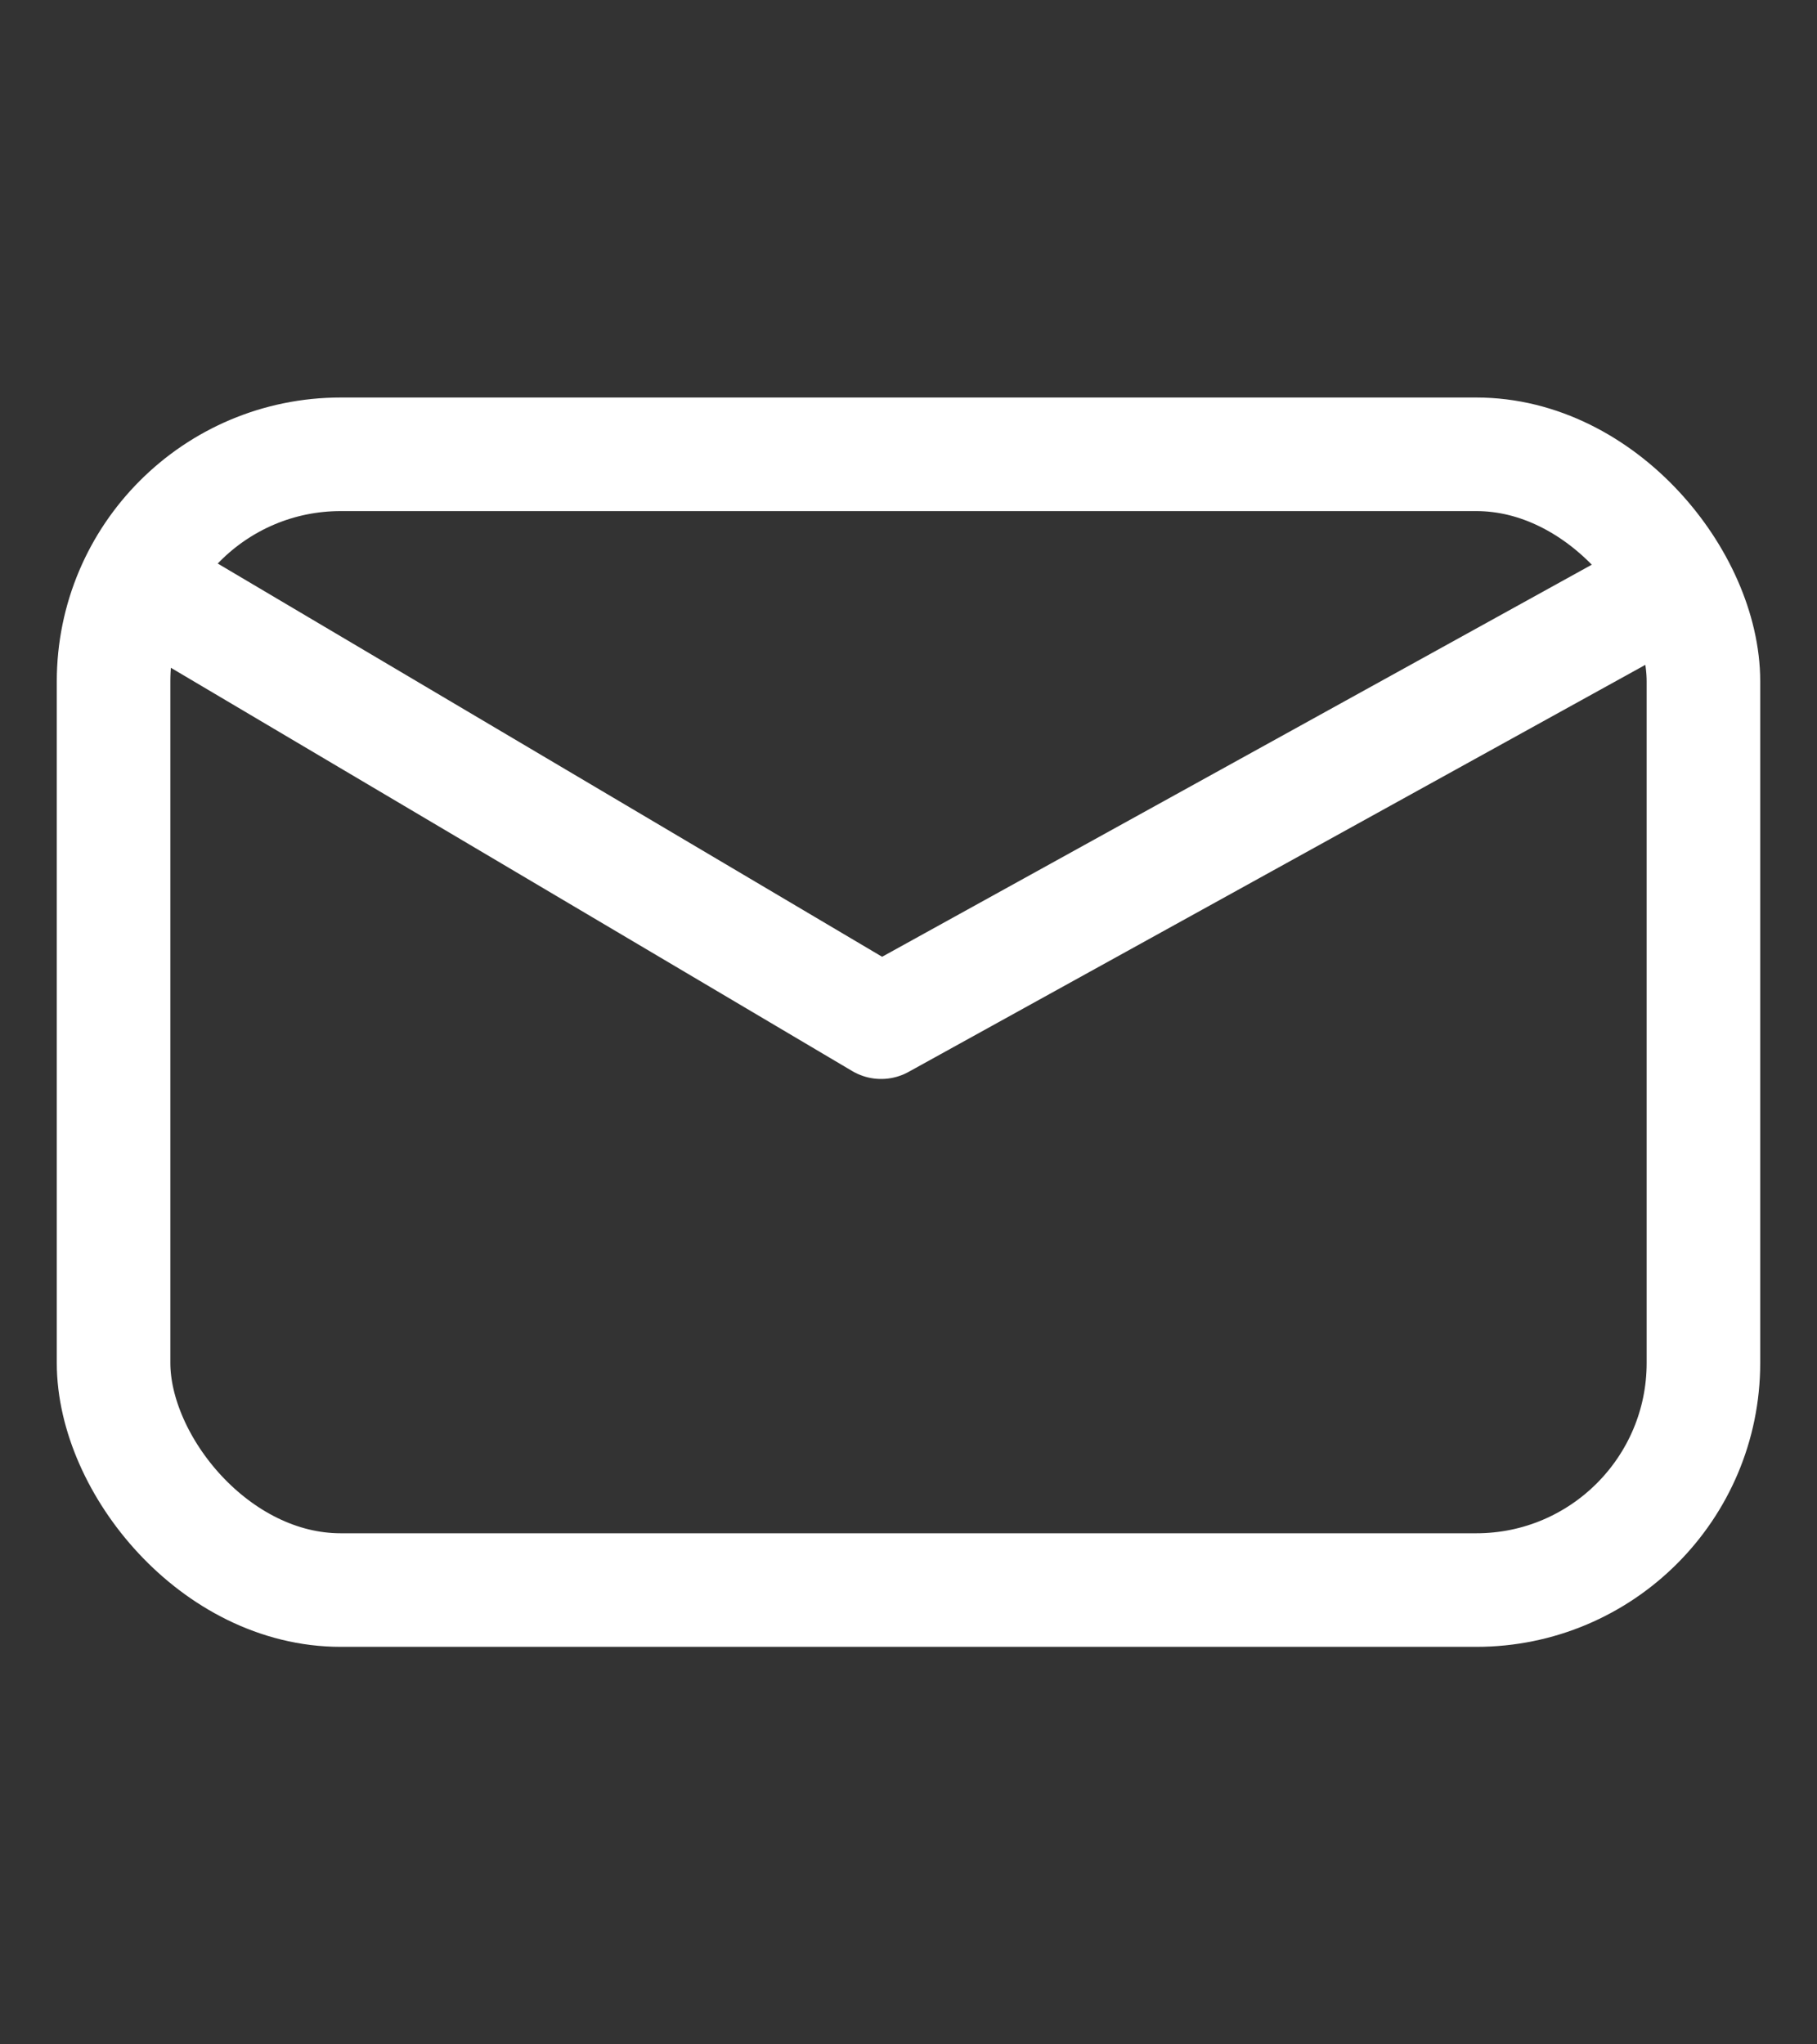
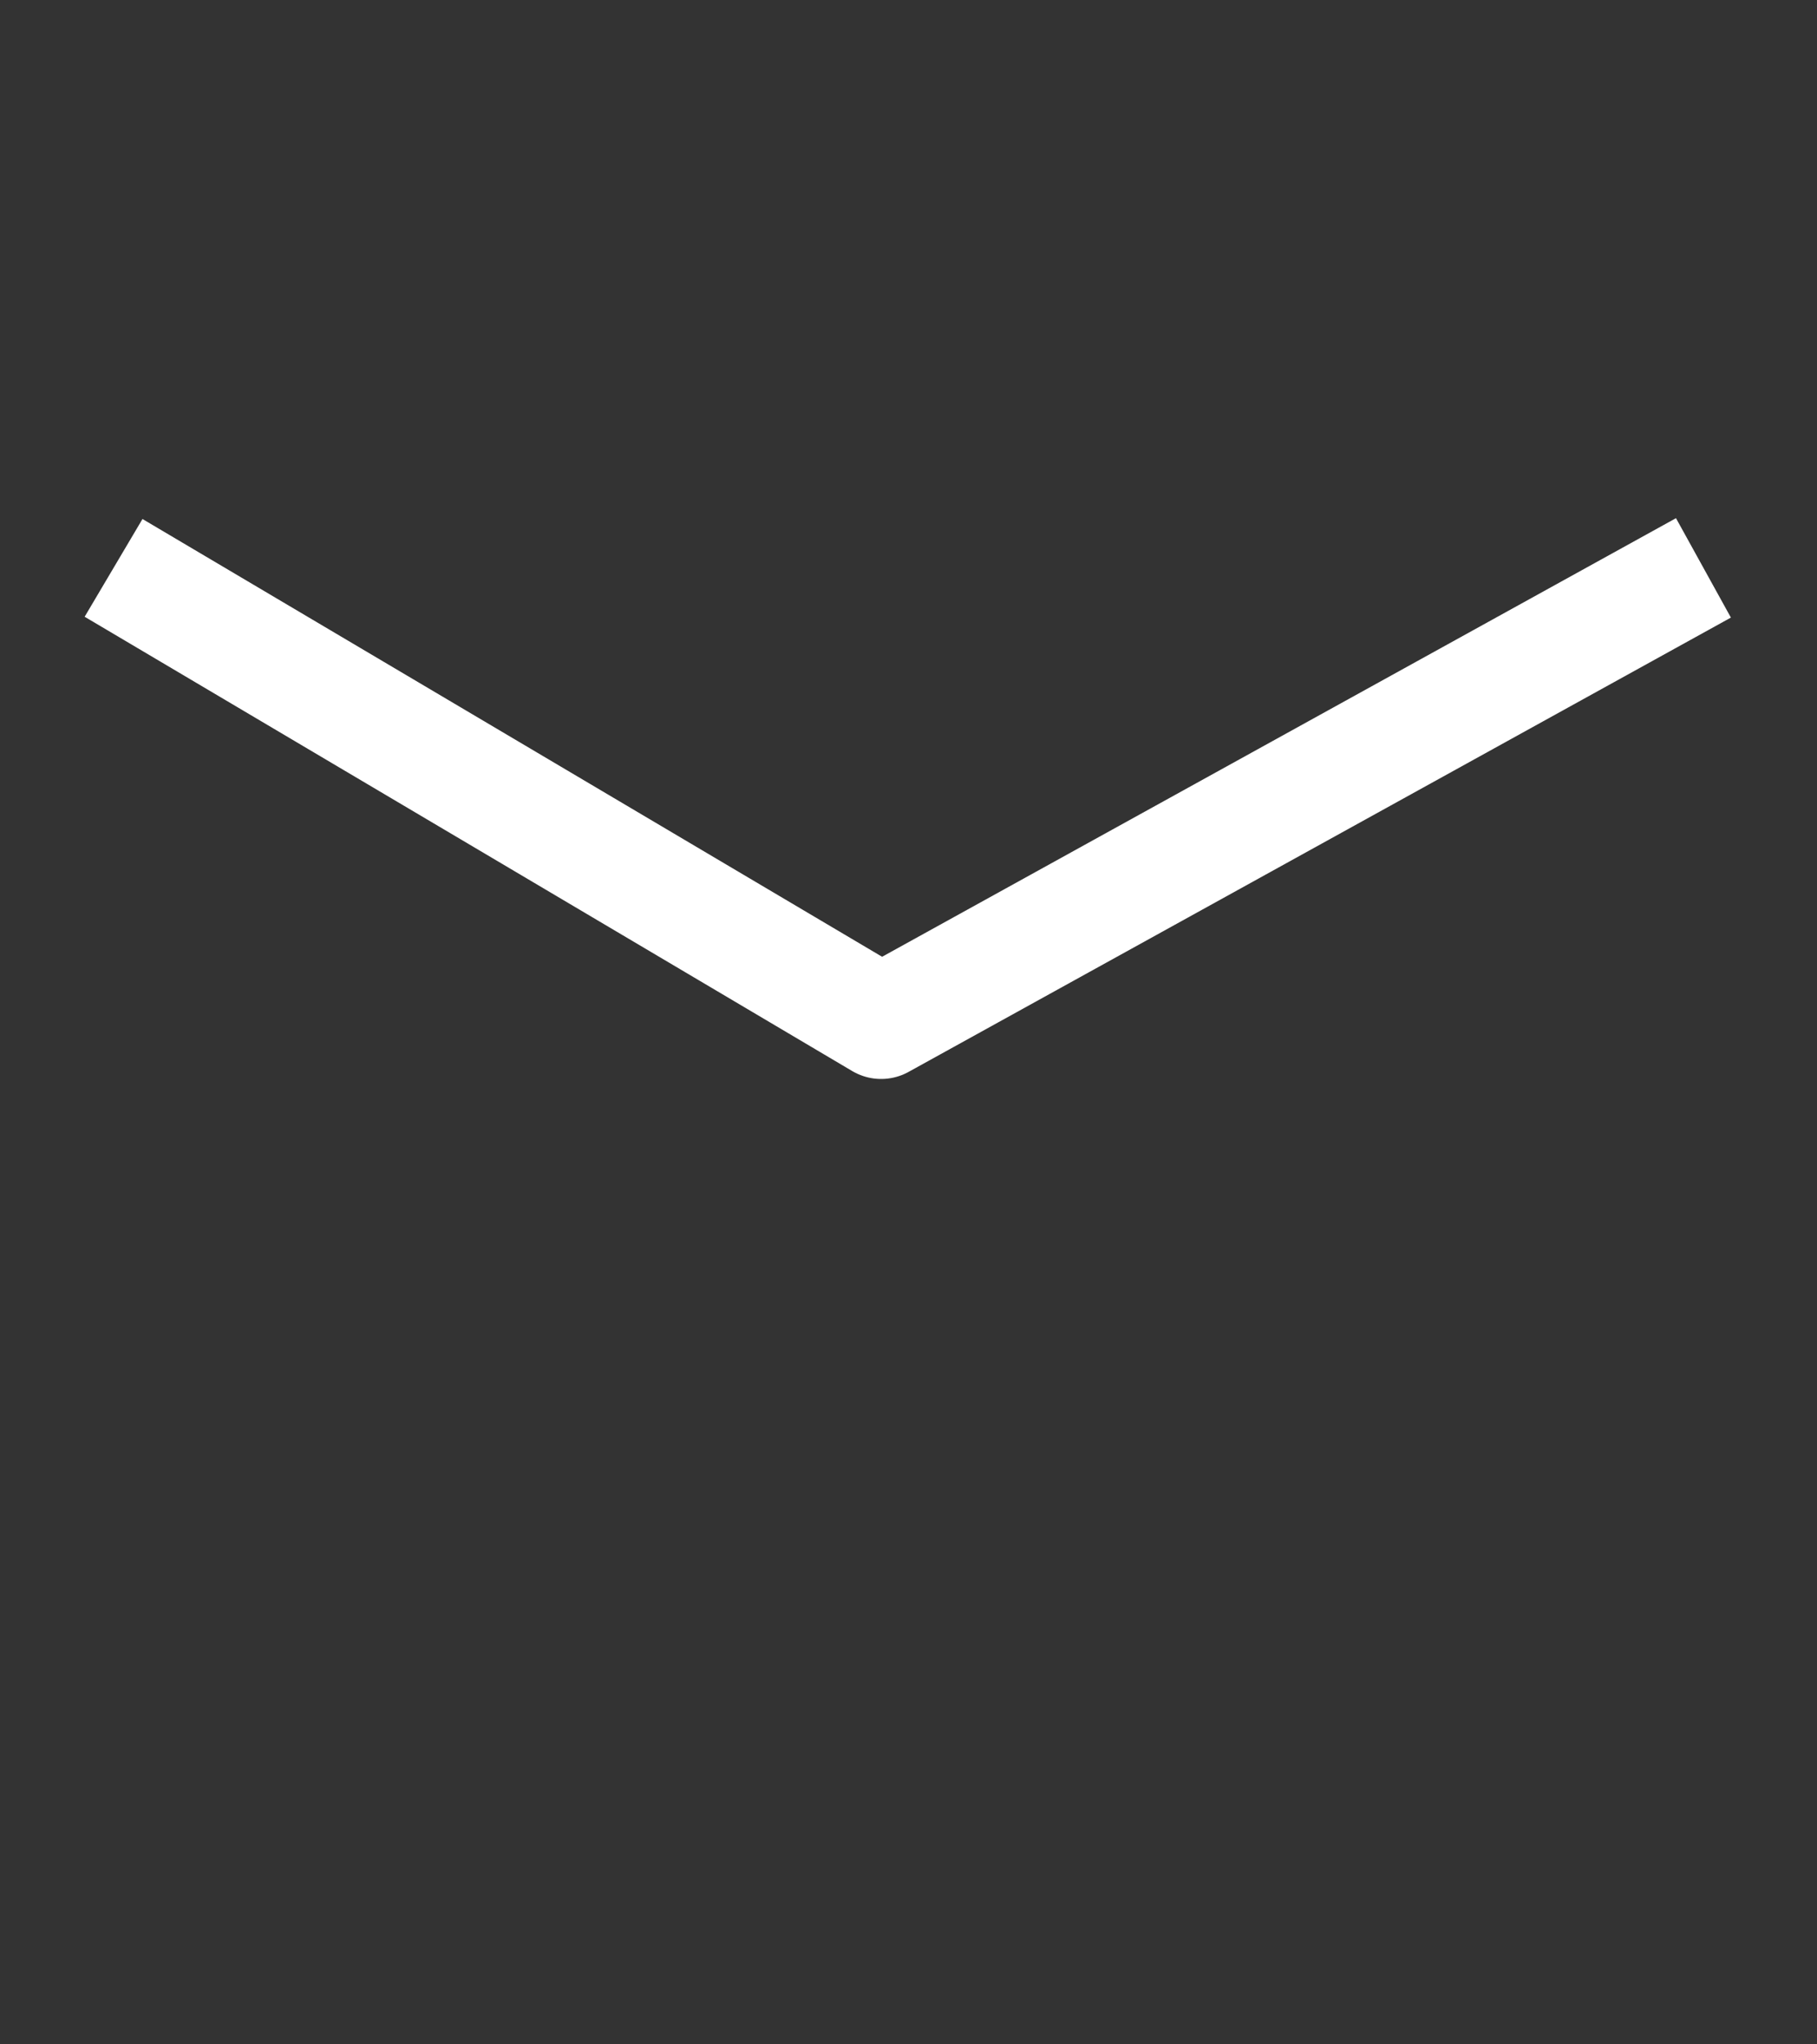
<svg xmlns="http://www.w3.org/2000/svg" width="16" height="18" viewBox="0 0 16 18">
  <rect x="0" y="0" width="16" height="18" fill="#333333" stroke="none" />
  <g fill="none" fill-rule="evenodd" stroke="#FFF" stroke-linejoin="round" transform="translate(1 4)">
-     <rect width="14" height="10" rx="2" />
    <polyline points="0 1 6.759 5 14 1" />
  </g>
</svg>